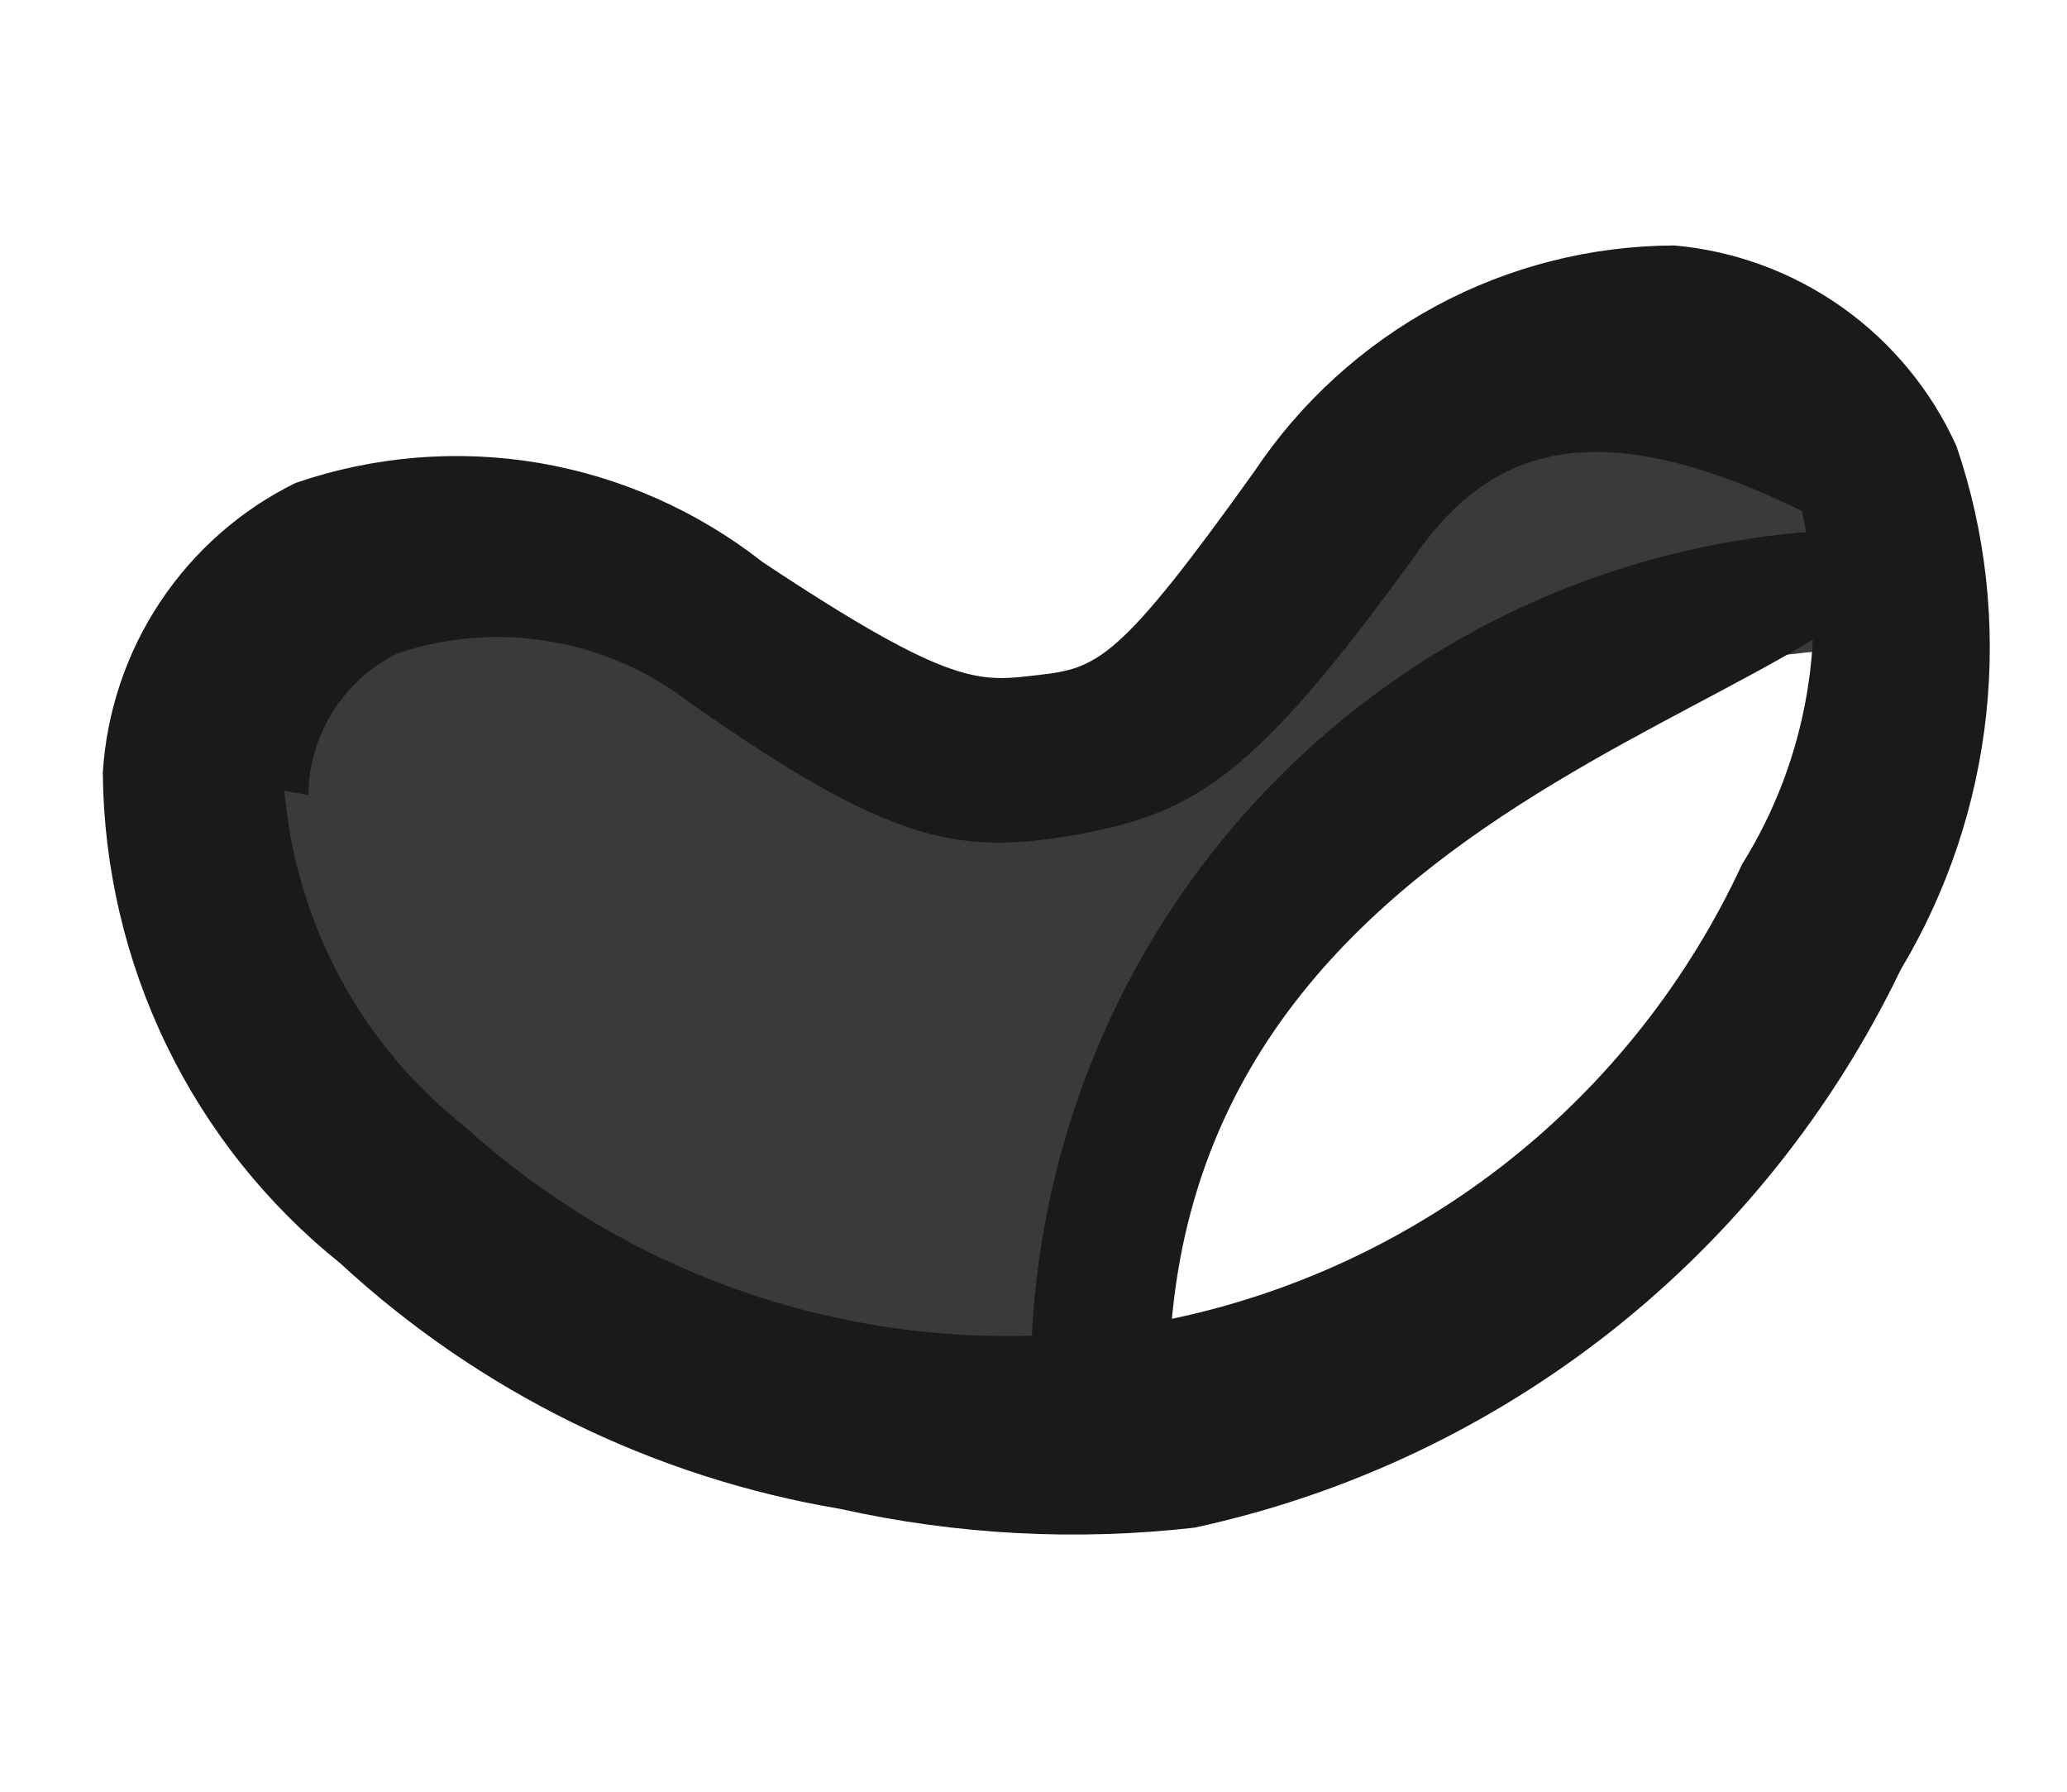
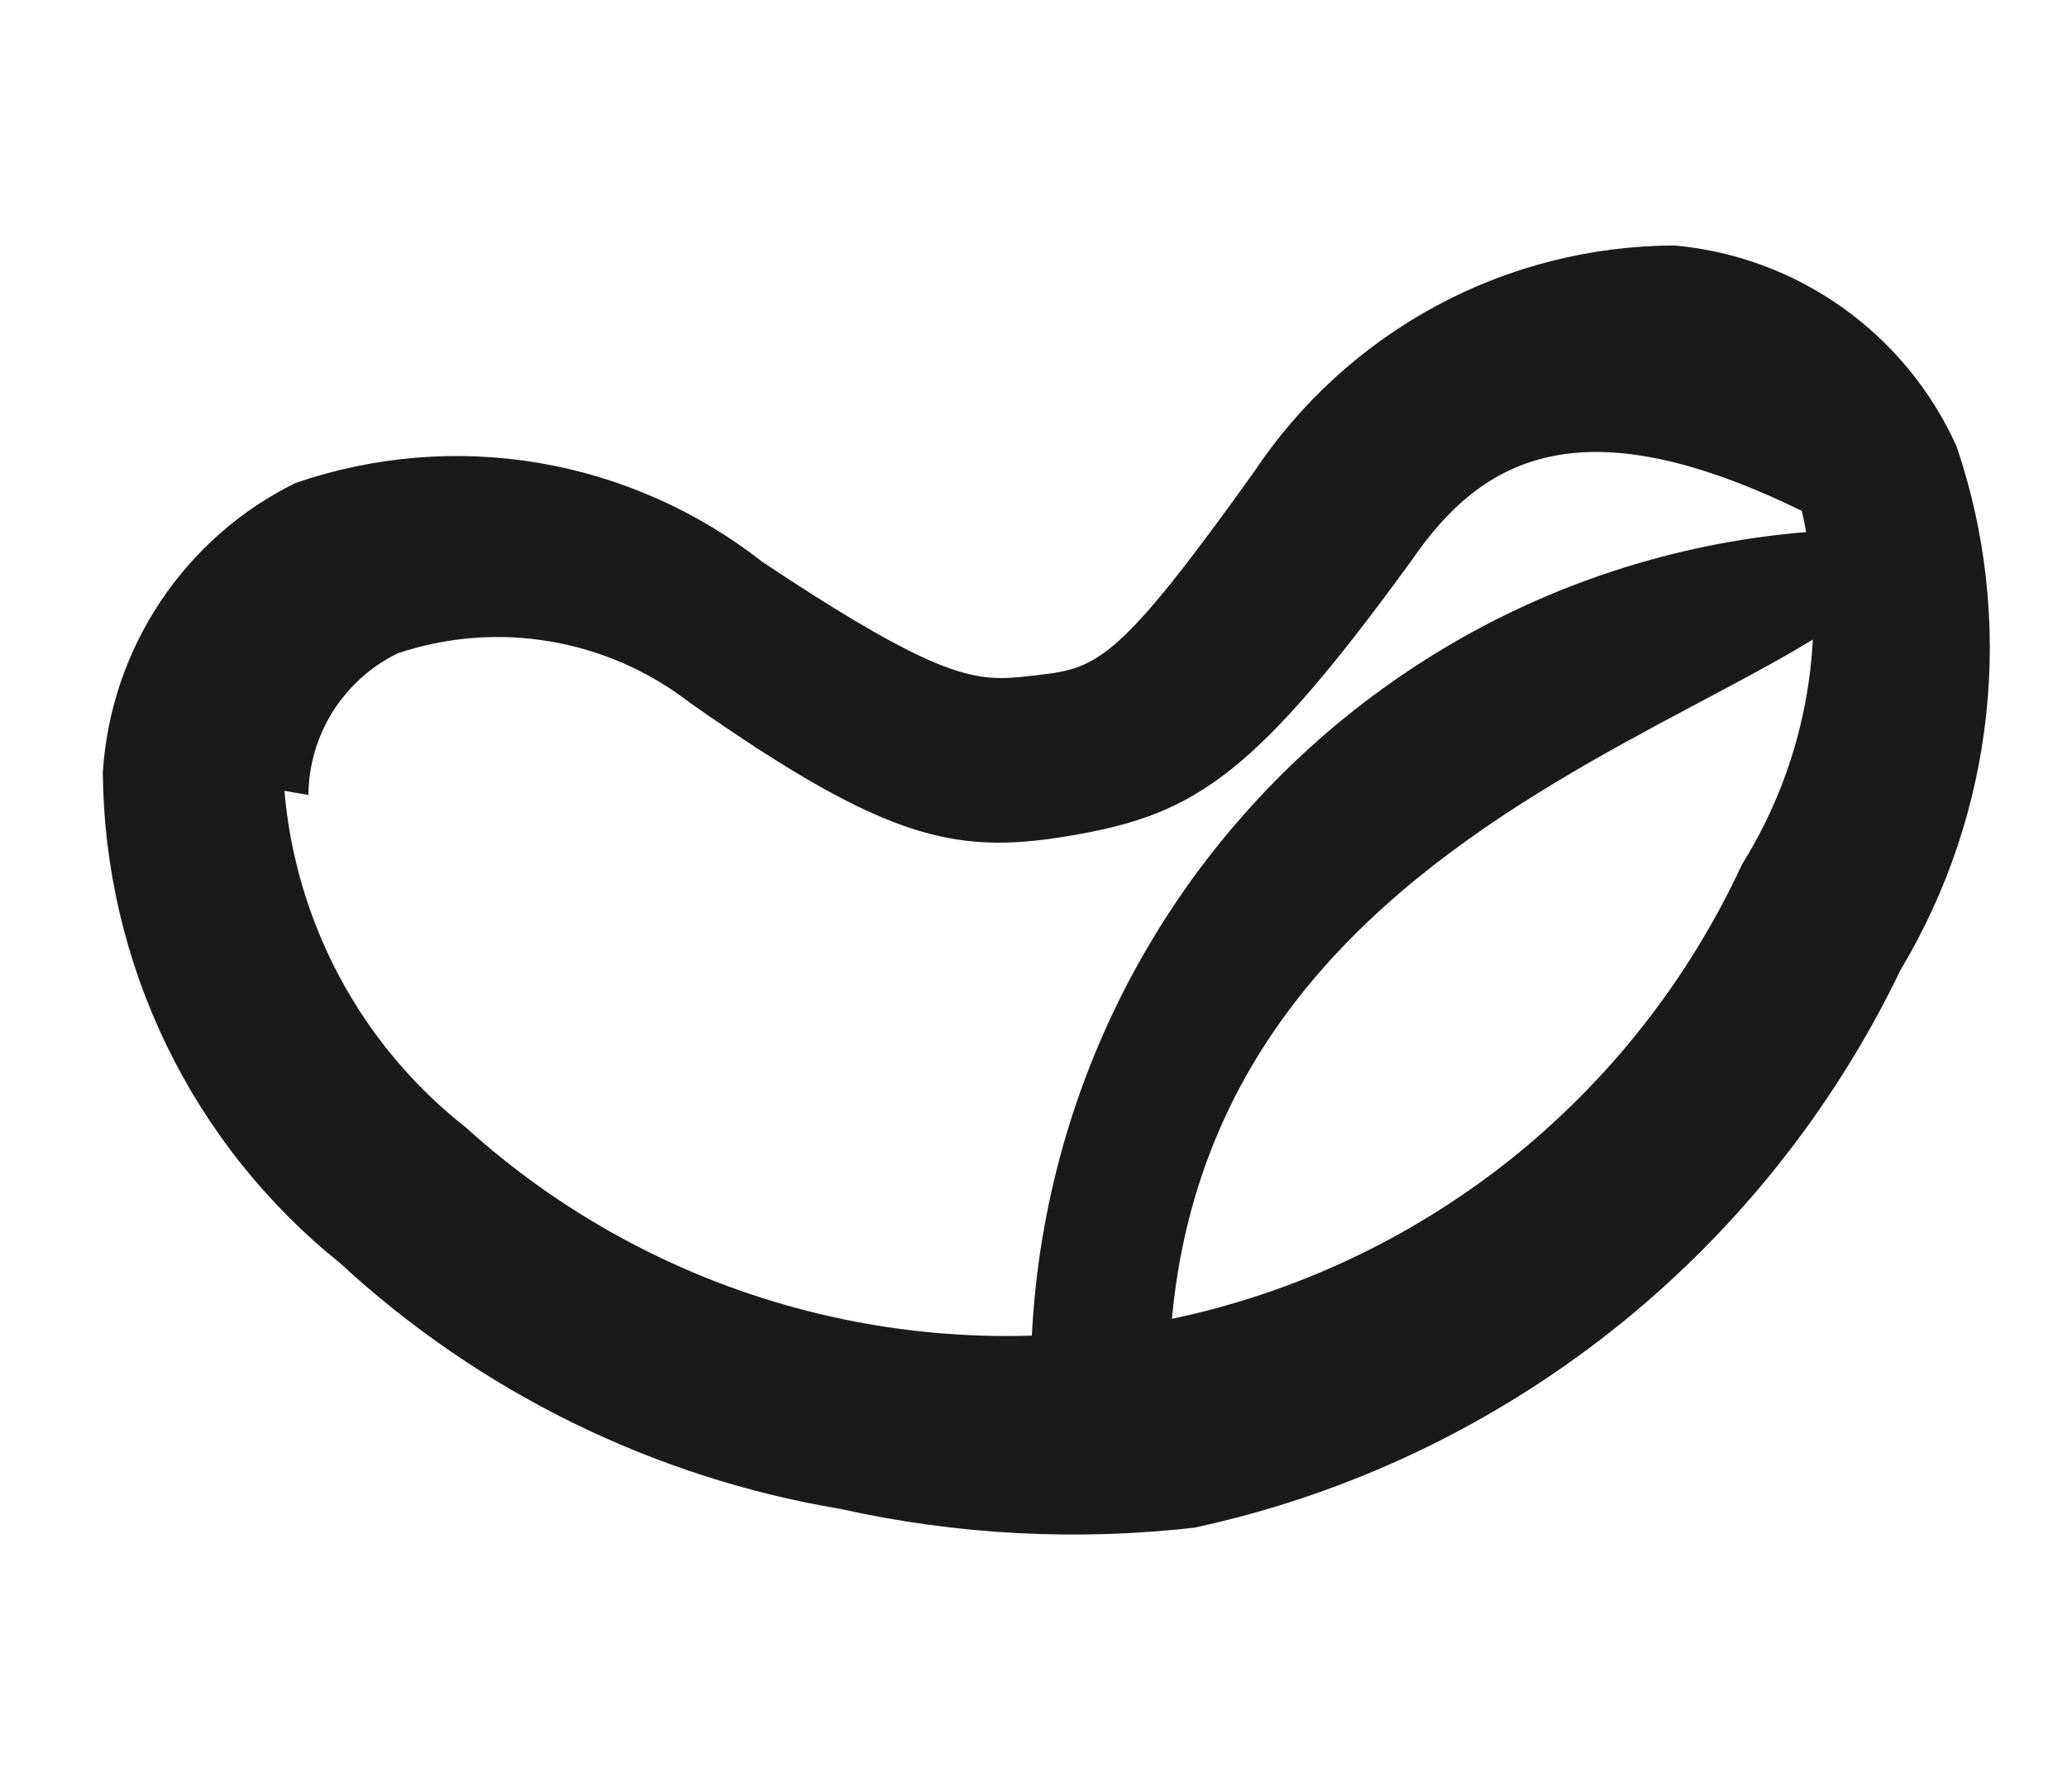
<svg xmlns="http://www.w3.org/2000/svg" width="15" height="13" viewBox="0 0 15 13" fill="none">
-   <path d="M7.662 9.983C7.867 8.556 8.565 7.245 9.632 6.281C10.7 5.316 12.07 4.759 13.503 4.707C13.503 4.707 13.853 2.638 12.323 2.349C10.793 2.06 10.113 3.084 9.574 3.802C9.035 4.52 8.176 5.543 7.008 5.226C5.84 4.908 3.64 2.946 2.195 4.261C0.751 5.575 0.754 7.494 3.024 9.047C3.696 9.504 4.453 9.822 5.249 9.983C6.045 10.143 6.866 10.143 7.662 9.983Z" fill="#3A3A3A" />
  <path d="M6.098 10.948C4.741 10.72 3.48 10.1 2.467 9.164C1.935 8.737 1.504 8.196 1.207 7.581C0.909 6.965 0.752 6.29 0.746 5.605C0.774 5.162 0.918 4.734 1.164 4.365C1.41 3.996 1.748 3.699 2.145 3.504C2.713 3.309 3.321 3.259 3.912 3.359C4.504 3.46 5.061 3.707 5.534 4.078C6.927 5.003 7.115 4.945 7.54 4.897C7.966 4.849 8.125 4.787 9.101 3.423C9.437 2.919 9.891 2.506 10.423 2.219C10.954 1.933 11.548 1.783 12.151 1.781C12.59 1.82 13.011 1.976 13.37 2.231C13.73 2.487 14.016 2.834 14.198 3.237C14.411 3.861 14.484 4.525 14.414 5.181C14.344 5.837 14.132 6.47 13.793 7.036C13.301 8.058 12.584 8.954 11.696 9.656C10.807 10.357 9.772 10.846 8.668 11.084C7.81 11.182 6.941 11.136 6.098 10.948ZM2.064 5.738C2.105 6.214 2.243 6.677 2.469 7.097C2.695 7.517 3.005 7.885 3.379 8.179C4.061 8.797 4.879 9.245 5.766 9.487C6.652 9.729 7.583 9.759 8.484 9.573C9.385 9.387 10.23 8.992 10.953 8.419C11.675 7.845 12.253 7.11 12.642 6.271C13.119 5.507 13.275 4.585 13.076 3.707C11.48 2.927 10.759 3.314 10.244 4.066C9.118 5.614 8.682 5.9 7.821 6.054C6.961 6.208 6.468 6.125 5.004 5.097C4.707 4.868 4.36 4.716 3.991 4.654C3.623 4.591 3.244 4.621 2.889 4.739C2.696 4.832 2.533 4.978 2.417 5.16C2.302 5.342 2.24 5.552 2.238 5.768L2.064 5.738Z" fill="#1A1A1A" />
  <path d="M7.57 11.047C7.413 10.137 7.463 9.204 7.714 8.315C7.965 7.427 8.412 6.606 9.022 5.915C9.632 5.223 10.388 4.678 11.235 4.32C12.082 3.963 12.998 3.801 13.915 3.848C13.688 5.189 8.247 5.646 8.49 10.363C7.657 11.062 7.628 11.057 7.57 11.047Z" fill="#1A1A1A" />
</svg>